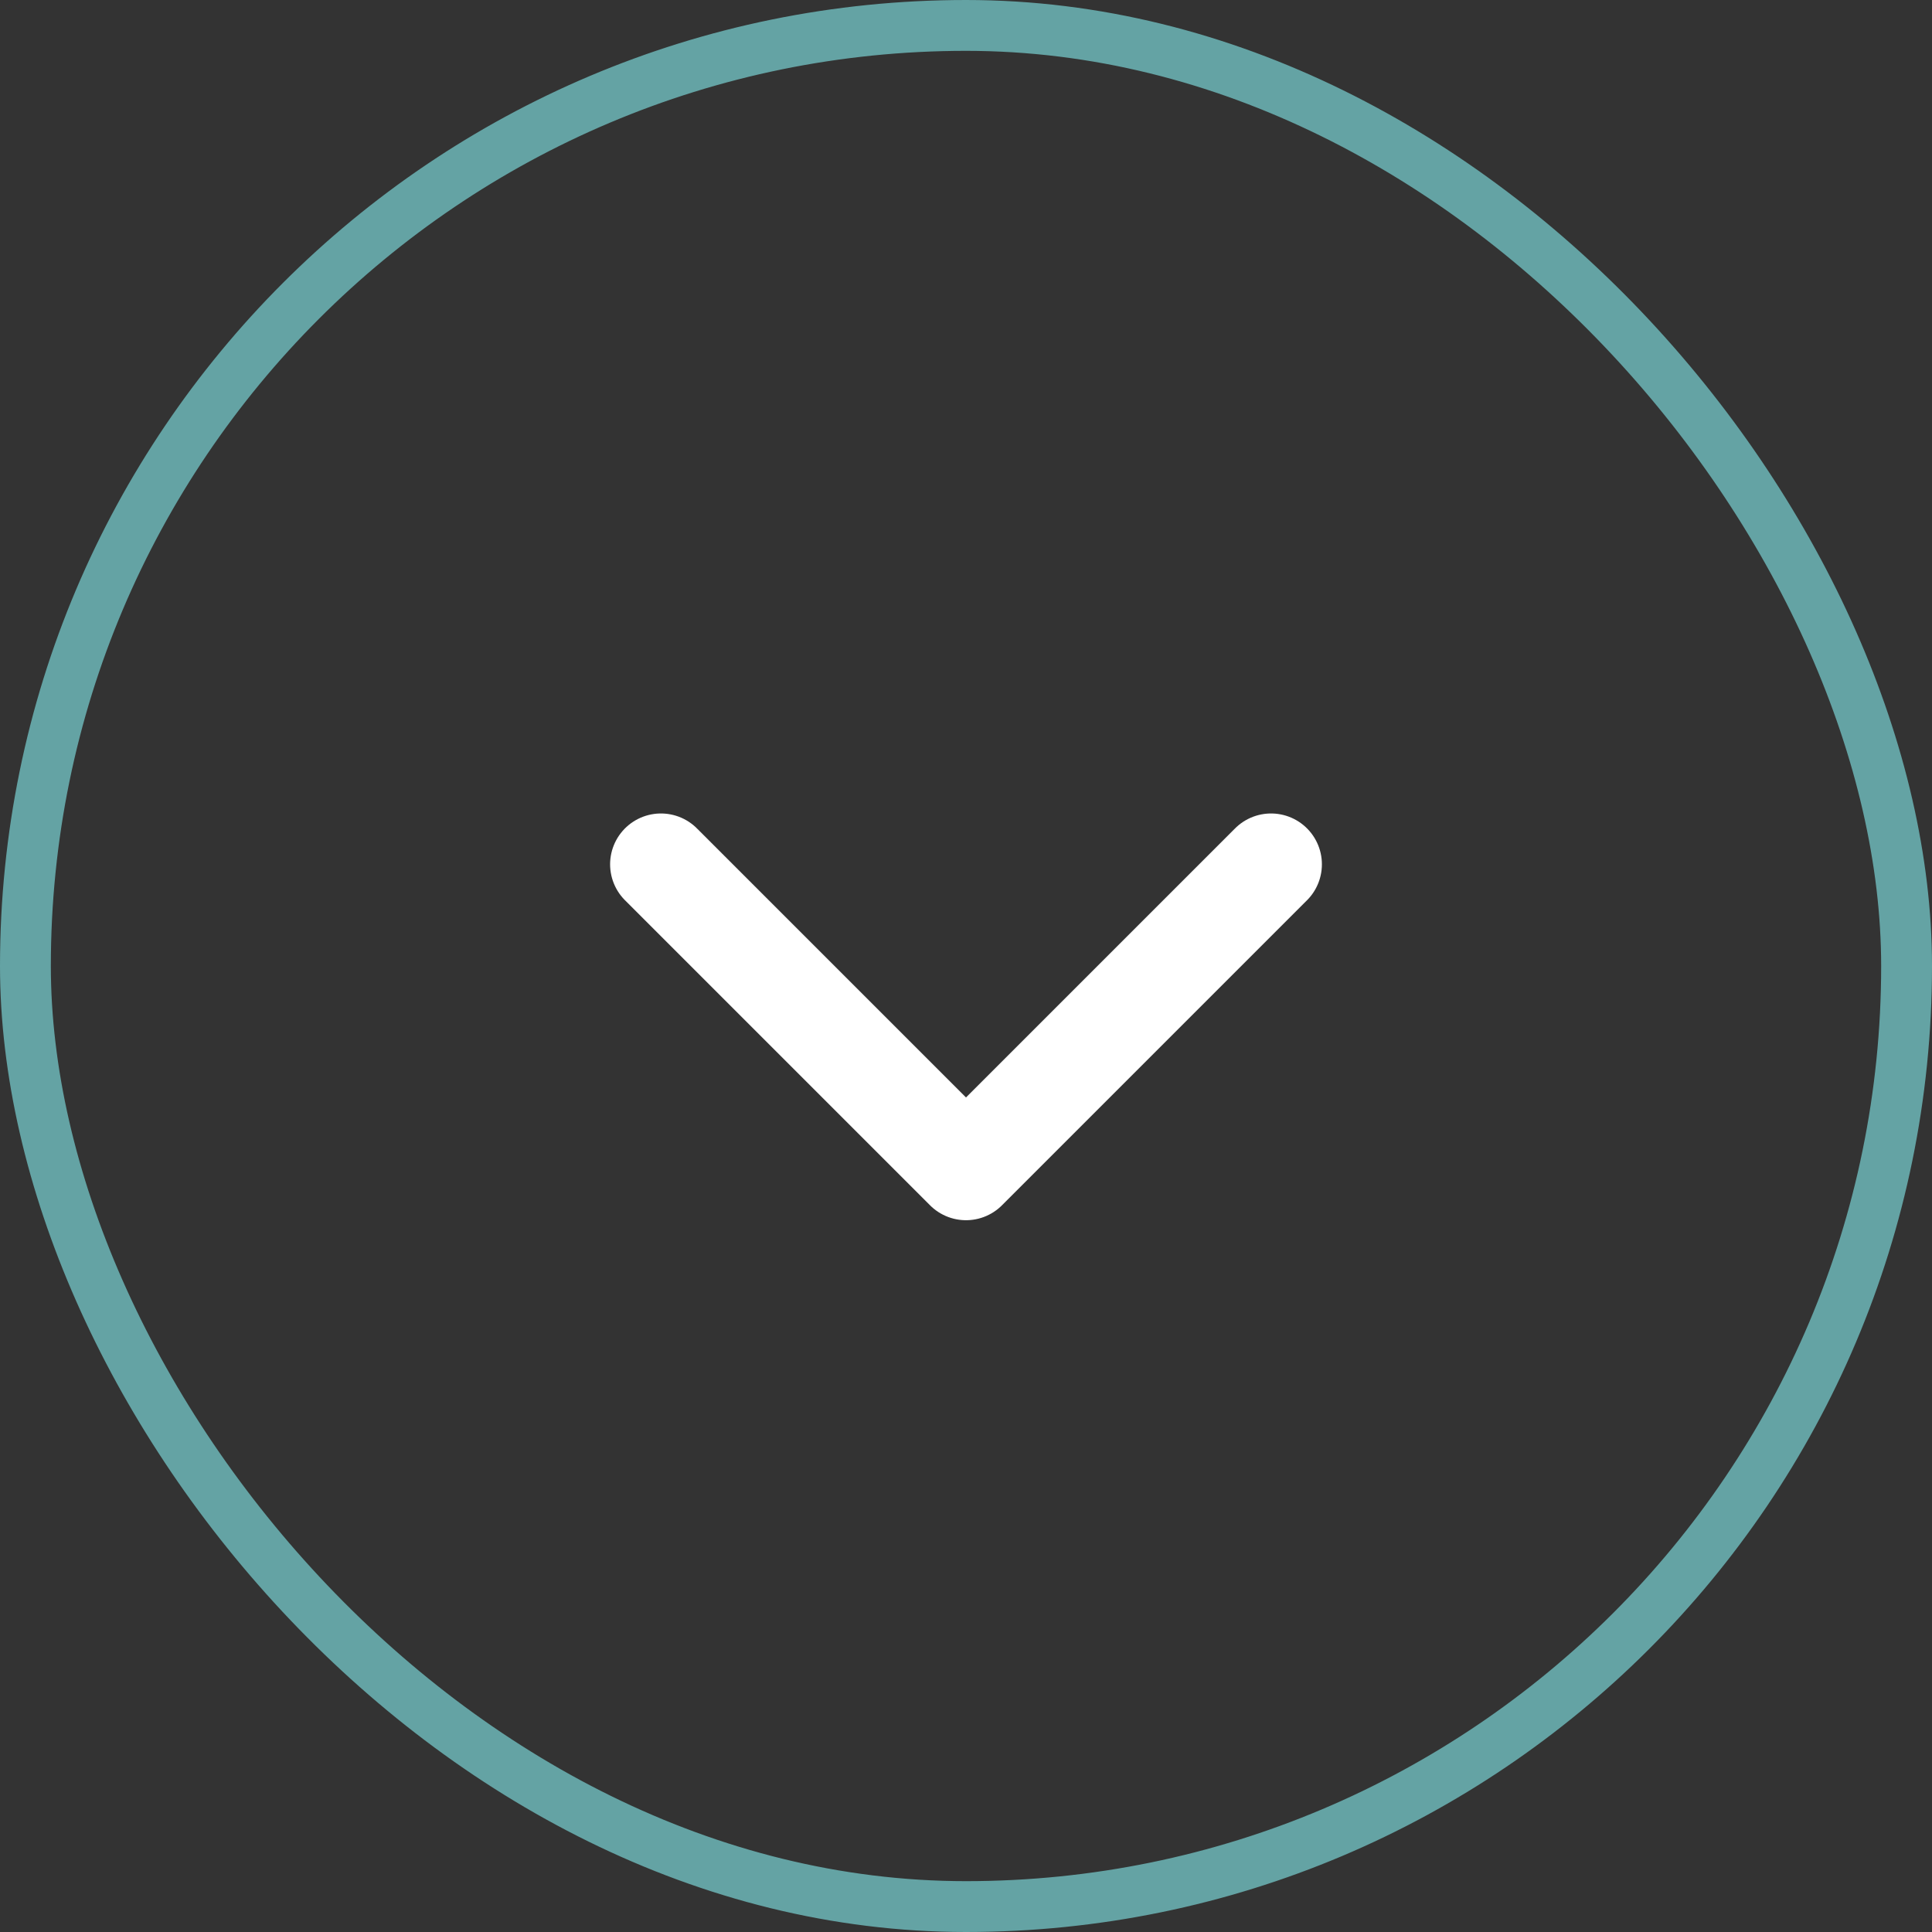
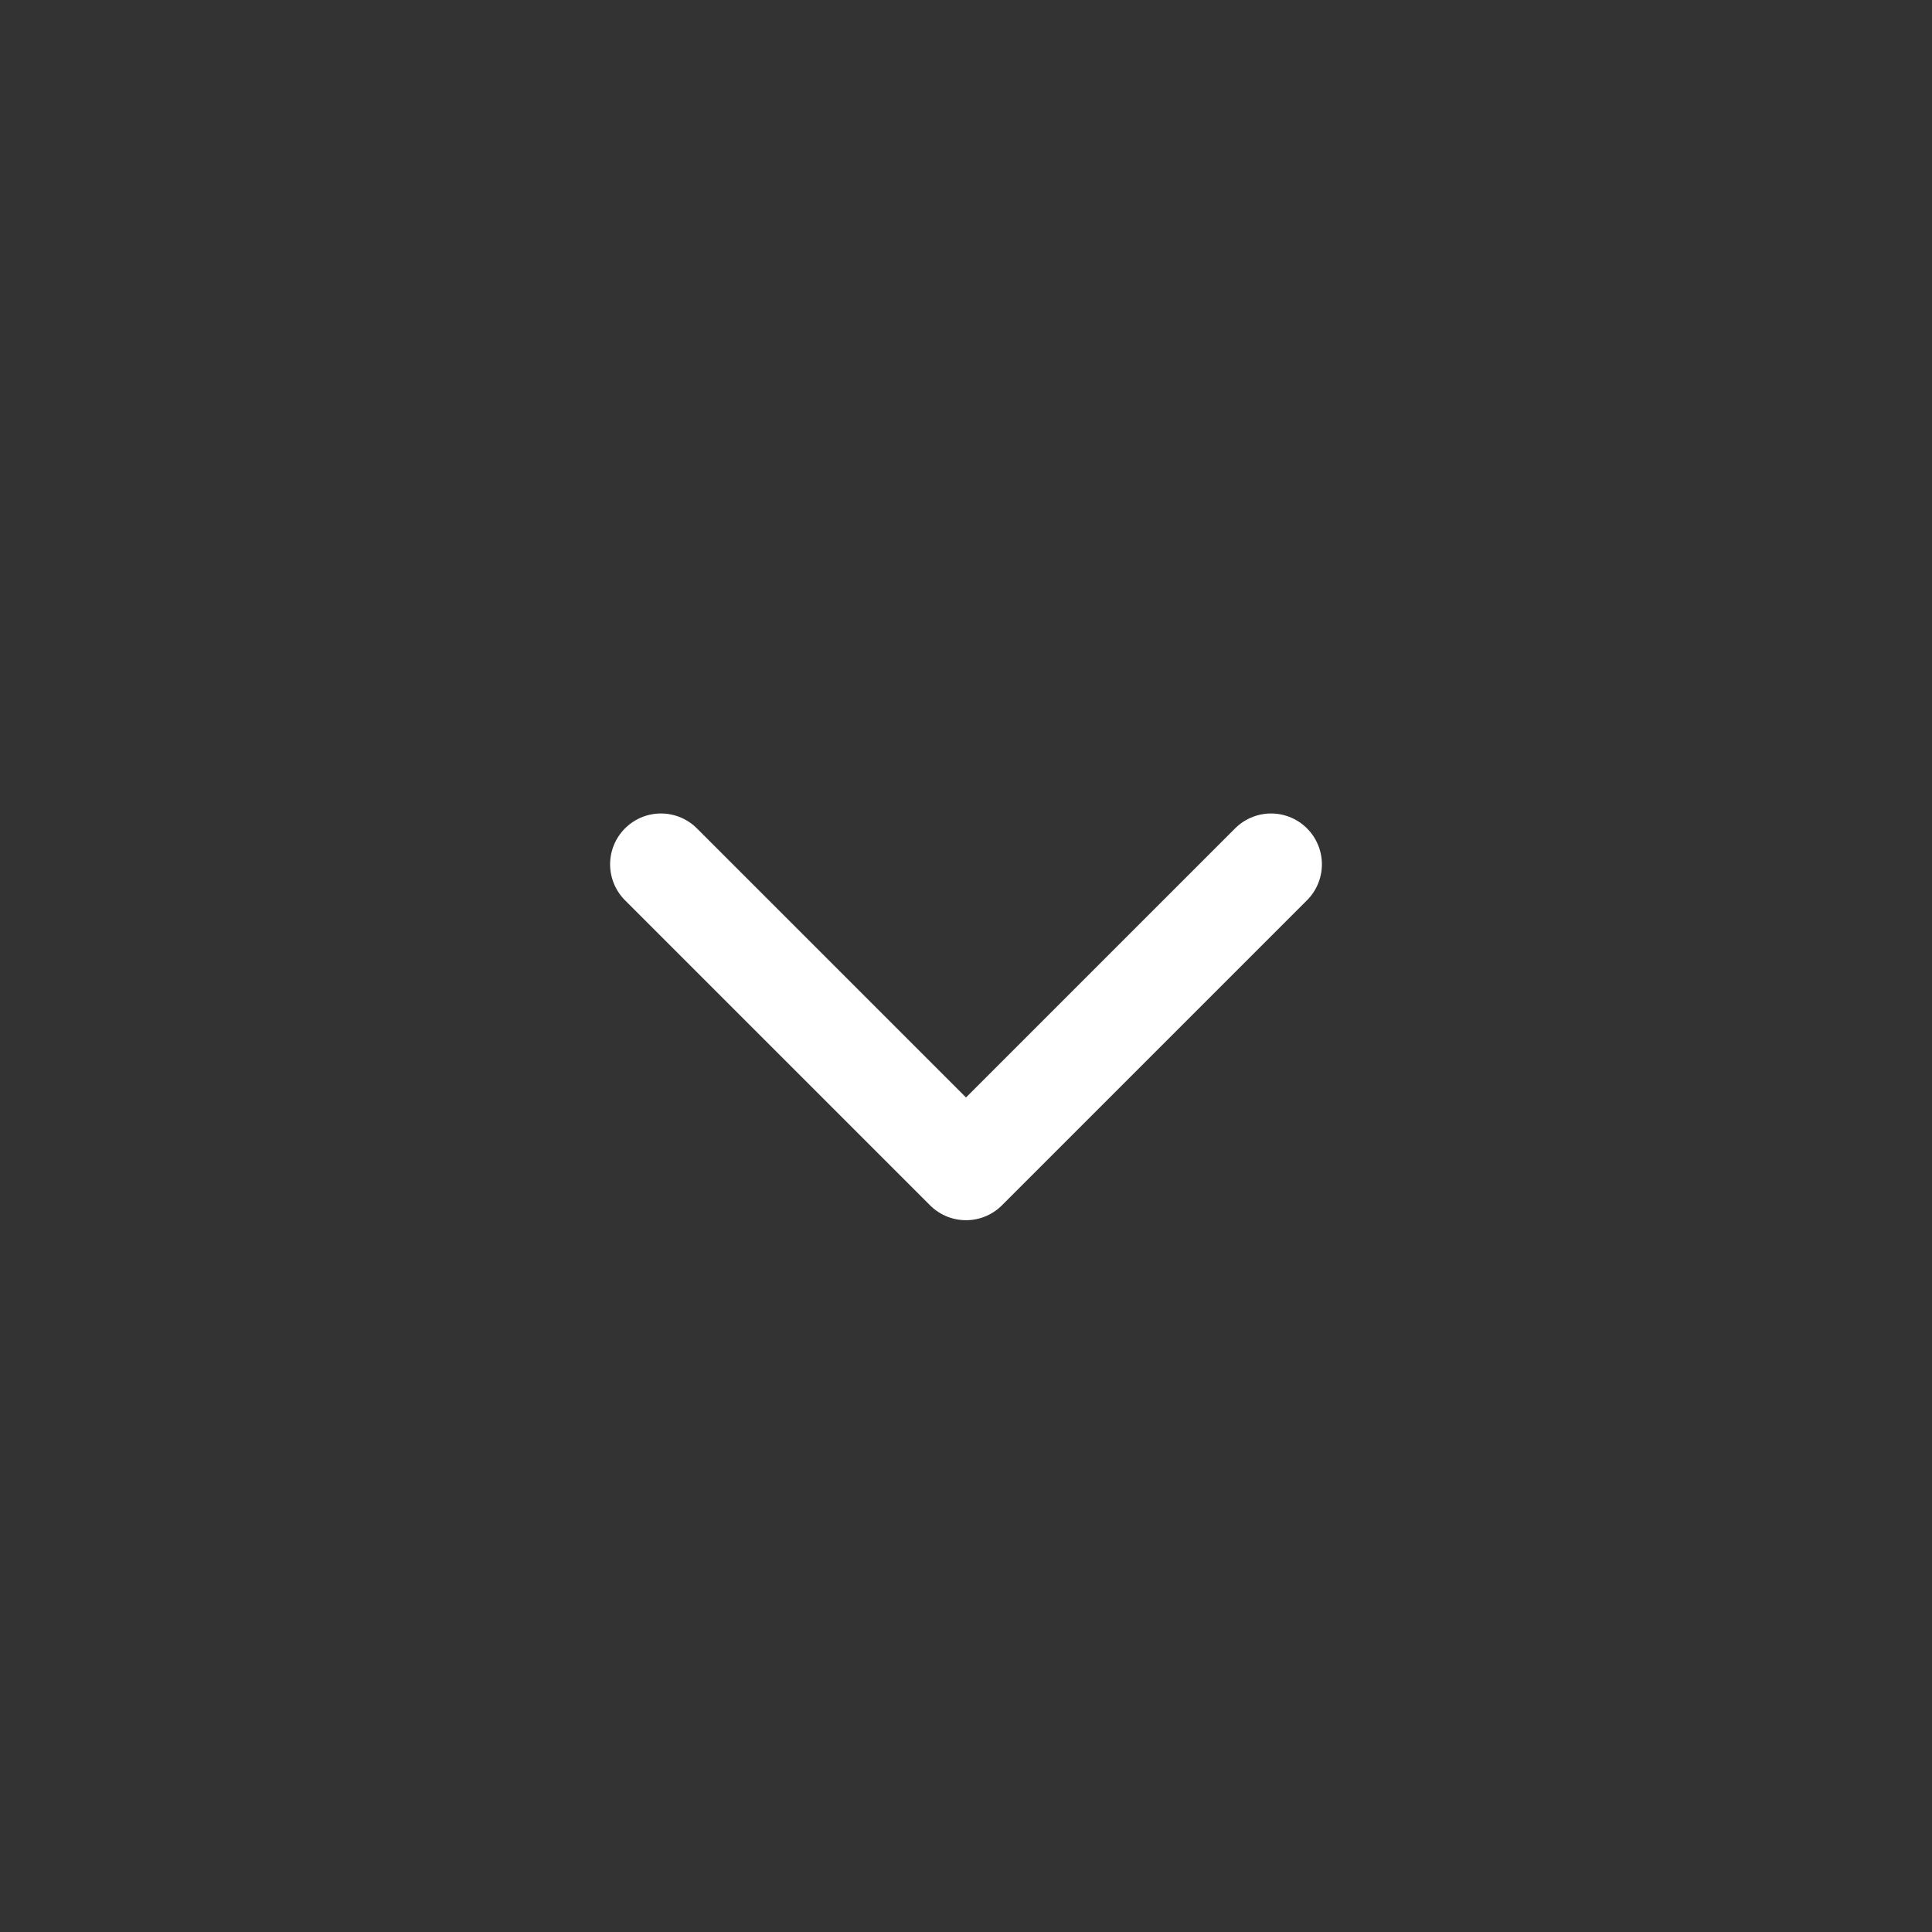
<svg xmlns="http://www.w3.org/2000/svg" fill="none" height="38" viewBox="0 0 38 38" width="38">
  <rect x="0" y="0" width="38" height="38" fill="#333333" stroke="none" />
-   <rect height="37" rx="18.5" stroke="#64A3A4" width="37" x="0.5" y="0.5" />
  <path d="M13 17L19 23L25 17" stroke="white" stroke-linecap="round" stroke-linejoin="round" stroke-width="2" />
</svg>